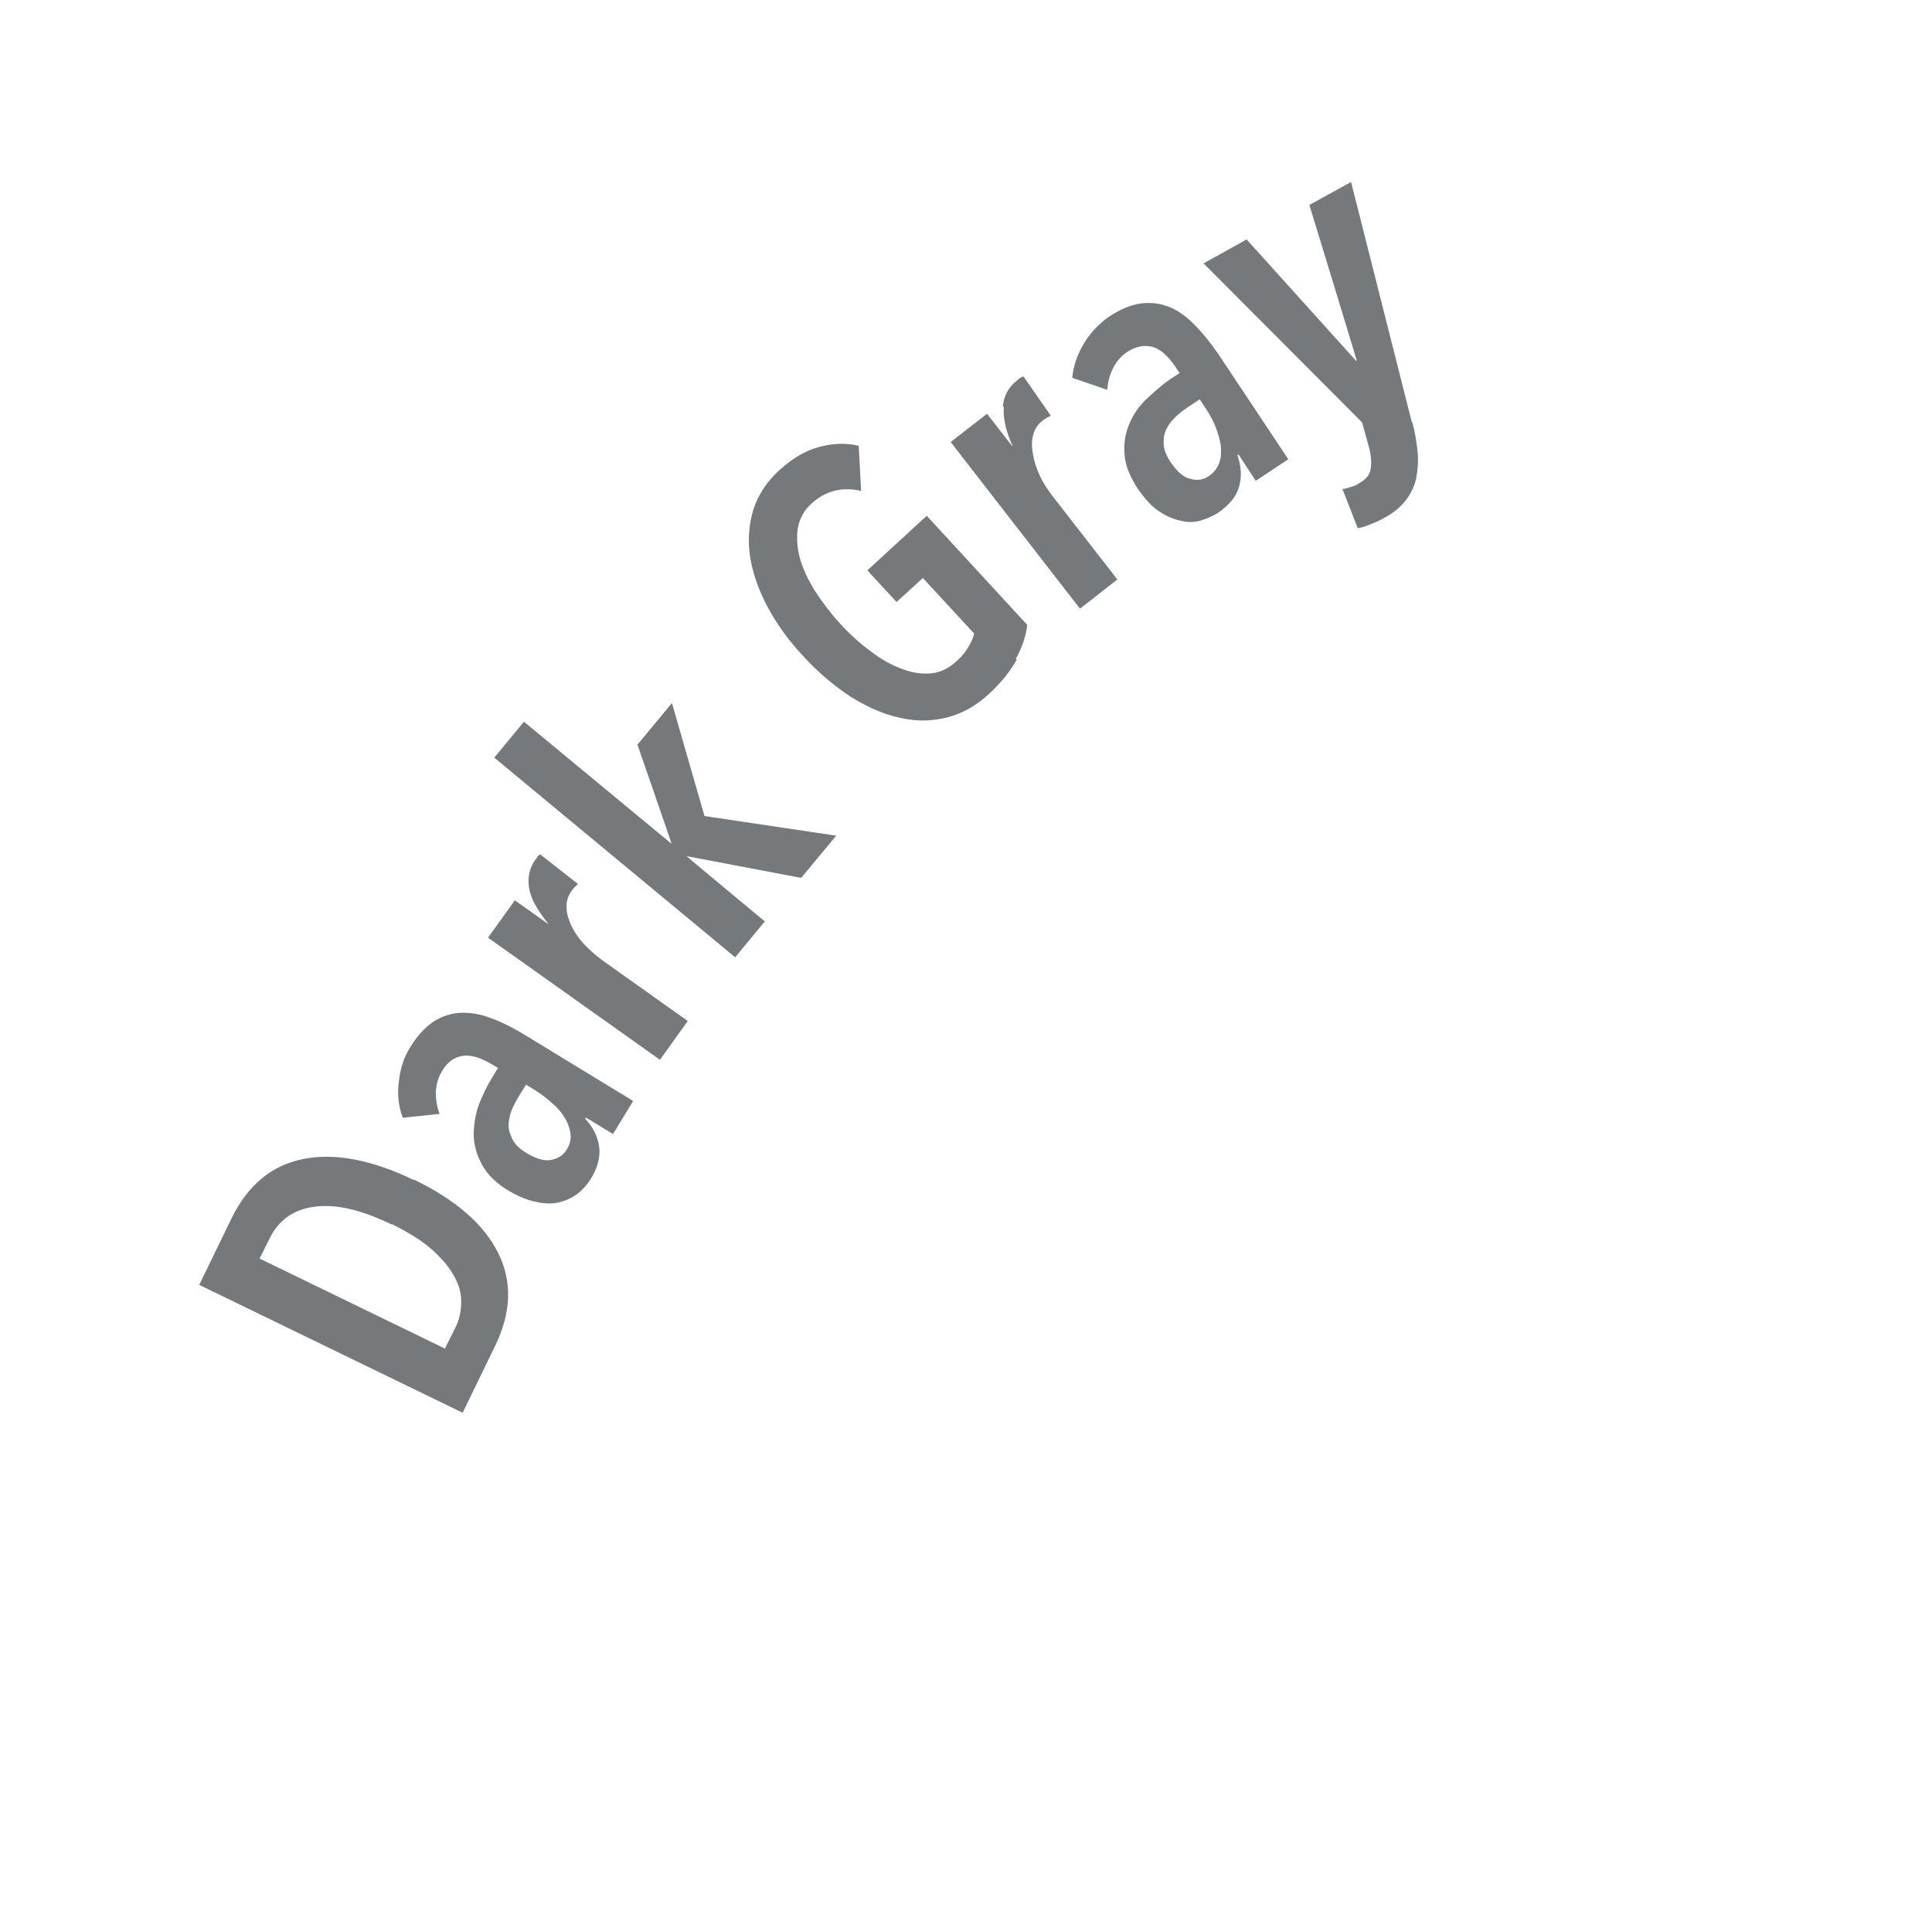
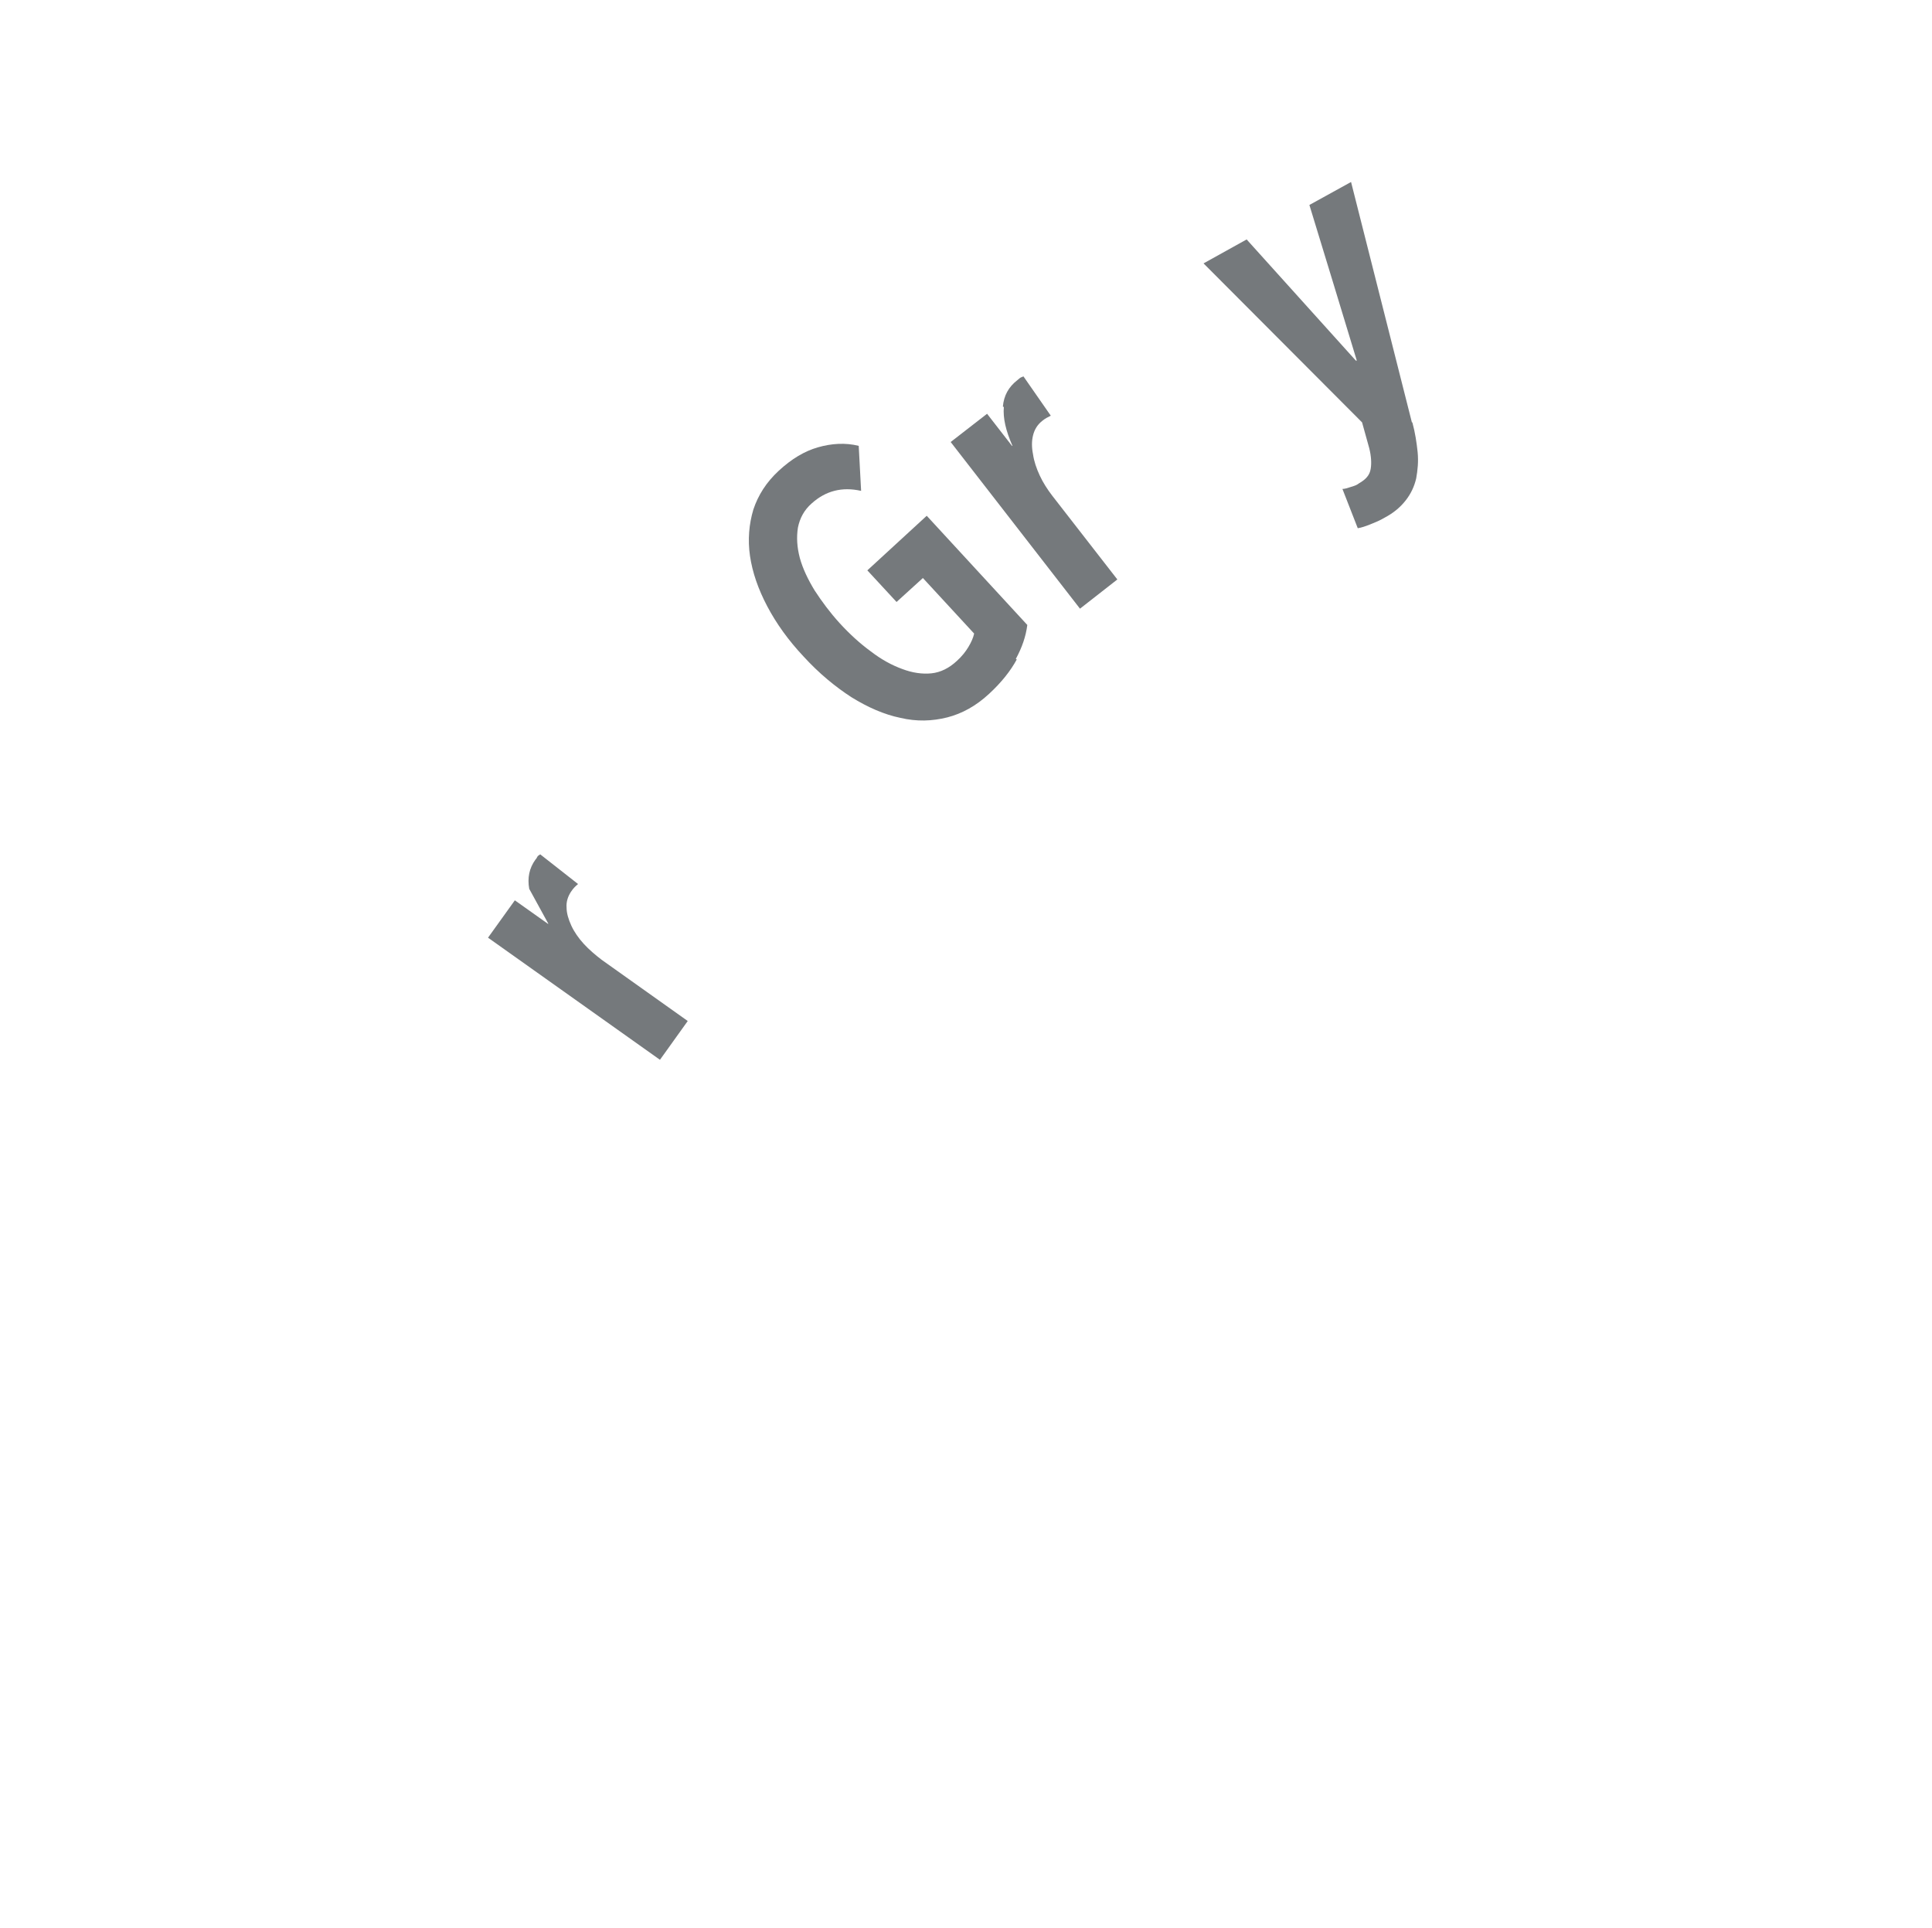
<svg xmlns="http://www.w3.org/2000/svg" id="_レイヤー_1" version="1.1" viewBox="0 0 403.4 402.6">
  <defs>
    <style>
      .st0 {
        fill: #75797c;
      }
    </style>
  </defs>
-   <path class="st0" d="M86.4,246.3c8.7,4.2,14.6,9.3,17.6,15.3,3,6,2.8,12.5-.7,19.6l-6.7,13.8-55-26.7,6.7-13.8c3.4-7,8.4-11.2,15.1-12.5,6.6-1.3,14.3.2,23,4.4ZM81.8,255.7c-3.3-1.6-6.3-2.7-9-3.3-2.7-.6-5.2-.7-7.3-.4-2.1.3-4,1-5.5,2.1-1.5,1.1-2.7,2.5-3.6,4.3l-2.2,4.4,38.7,18.8,2.2-4.4c.9-1.8,1.2-3.6,1.2-5.5,0-1.9-.6-3.8-1.7-5.6-1.1-1.9-2.7-3.7-4.8-5.5-2.1-1.8-4.8-3.4-8-5Z" />
-   <path class="st0" d="M122.1,233.5c1.7,1.8,2.7,3.8,3,5.9.3,2.1-.3,4.4-1.7,6.7-.7,1.1-1.5,2.1-2.6,3-1.1.9-2.4,1.5-3.8,1.9-1.5.4-3.1.4-4.9,0-1.8-.3-3.7-1.1-5.8-2.3-2.7-1.6-4.5-3.4-5.6-5.4-1.1-2-1.7-4-1.8-6.1,0-2.1.3-4.2,1-6.3.8-2.1,1.7-4,2.8-5.8l1.3-2.1-1.2-.7c-2.5-1.5-4.6-2.1-6.3-1.8-1.7.3-3.1,1.3-4.1,3-.9,1.4-1.3,2.9-1.4,4.5,0,1.6.2,3.1.8,4.6l-7.7.8c-.9-2.4-1.2-5-.8-7.7.3-2.7,1.1-5.1,2.4-7.1,1.4-2.3,3-4,4.7-5.2,1.7-1.1,3.6-1.8,5.6-1.9,2-.1,4.2.2,6.5,1.1,2.3.8,4.8,2.1,7.4,3.7l22.3,13.6-4.2,6.9-5.6-3.4h0ZM109.9,226.4l-1.5,2.4c-.6,1-1.2,2.1-1.6,3.1-.4,1.1-.6,2.1-.6,3.2,0,1,.4,2,.9,3,.6,1,1.5,1.9,2.9,2.7,2,1.2,3.7,1.7,5.1,1.4,1.5-.3,2.5-1,3.2-2.1.7-1.1,1-2.3.8-3.5-.2-1.2-.6-2.3-1.3-3.4-.7-1.1-1.6-2.1-2.7-3-1.1-1-2.2-1.8-3.3-2.5l-2.1-1.3Z" />
-   <path class="st0" d="M110.5,185.6c-.4-2.3,0-4.3,1.3-6.1.2-.2.3-.4.4-.6.1-.2.3-.3.6-.5l7.9,6.2c-.5.4-1,.9-1.4,1.5-.7,1-1.1,2.2-1,3.4,0,1.2.4,2.5,1,3.8.6,1.3,1.5,2.6,2.6,3.8,1.1,1.2,2.4,2.3,3.7,3.3l18,12.8-5.8,8.1-35.9-25.5,5.6-7.8,6.9,4.9h.1c-2.2-2.7-3.6-5.1-4-7.3Z" />
-   <path class="st0" d="M167.2,183.3l-23.7-4.5h-.1c0,.1,16.3,13.6,16.3,13.6l-6.2,7.5-50.3-41.7,6.2-7.5,30.7,25.4h.1c0-.1-7.1-20.6-7.1-20.6l7.2-8.7,6.8,23.6,27.5,4.1-7.3,8.8Z" />
+   <path class="st0" d="M110.5,185.6c-.4-2.3,0-4.3,1.3-6.1.2-.2.3-.4.4-.6.1-.2.3-.3.6-.5l7.9,6.2c-.5.4-1,.9-1.4,1.5-.7,1-1.1,2.2-1,3.4,0,1.2.4,2.5,1,3.8.6,1.3,1.5,2.6,2.6,3.8,1.1,1.2,2.4,2.3,3.7,3.3l18,12.8-5.8,8.1-35.9-25.5,5.6-7.8,6.9,4.9h.1Z" />
  <path class="st0" d="M212.3,137.7c-1.3,2.4-3.2,4.8-5.8,7.2-2.7,2.5-5.6,4.1-8.7,4.9-3.2.8-6.4.9-9.8.1-3.4-.7-6.8-2.2-10.2-4.3-3.4-2.2-6.8-5-10-8.5-3.2-3.4-5.7-6.9-7.6-10.5-1.9-3.6-3.1-7.1-3.6-10.5-.5-3.4-.2-6.7.7-9.7,1-3,2.7-5.7,5.3-8.1,2.7-2.5,5.4-4.1,8.2-4.9,2.8-.8,5.7-1,8.5-.3l.5,9.4c-4-.9-7.4,0-10.3,2.6-1.6,1.4-2.5,3.1-2.9,5.1-.3,2-.2,4,.4,6.3.6,2.2,1.7,4.5,3.1,6.8,1.5,2.3,3.2,4.6,5.2,6.8,2.1,2.3,4.3,4.3,6.5,5.9,2.2,1.7,4.4,2.9,6.6,3.7,2.1.8,4.2,1.1,6.1.9,1.9-.2,3.7-1.1,5.3-2.6,1-.9,1.8-1.9,2.4-2.9.6-1,1-1.9,1.2-2.8l-10.7-11.6-5.5,5-6.1-6.6,12.4-11.4,21,22.8c-.3,2.4-1.1,4.7-2.4,7.1Z" />
  <path class="st0" d="M209.4,84.9c.2-2.3,1.2-4.1,3-5.5.2-.2.4-.3.6-.5.2-.1.4-.2.7-.3l5.7,8.2c-.6.3-1.2.6-1.8,1.1-1,.8-1.6,1.8-1.9,3-.3,1.2-.3,2.5,0,4,.2,1.4.7,2.9,1.4,4.4.7,1.5,1.6,2.9,2.6,4.2l13.6,17.5-7.8,6.1-27-34.8,7.6-5.9,5.2,6.7h.1c-1.4-3.2-2-5.8-1.8-8.1Z" />
-   <path class="st0" d="M258.4,95.1c.8,2.4.9,4.6.3,6.6-.6,2.1-2.1,3.8-4.4,5.4-1.1.7-2.3,1.2-3.6,1.6-1.4.4-2.8.4-4.3,0-1.5-.3-3-1-4.5-2-1.5-1-2.9-2.6-4.3-4.6-1.7-2.6-2.7-5-2.8-7.3-.2-2.3.2-4.4,1-6.3.8-1.9,2-3.7,3.6-5.2s3.2-2.9,4.9-4.1l2-1.3-.8-1.2c-1.6-2.4-3.3-3.9-5-4.3-1.7-.4-3.4,0-5,1-1.4.9-2.4,2.1-3.1,3.5-.7,1.4-1.1,2.9-1.2,4.5l-7.3-2.5c.2-2.6,1.1-5,2.5-7.3,1.4-2.3,3.2-4.1,5.2-5.5,2.3-1.5,4.4-2.4,6.4-2.7,2-.3,4-.1,5.9.6,1.9.7,3.7,2,5.4,3.7,1.7,1.7,3.5,3.9,5.2,6.4l14.5,21.8-6.8,4.5-3.6-5.5h-.1ZM250.3,83.5l-2.4,1.6c-1,.7-1.9,1.4-2.7,2.2-.8.8-1.4,1.7-1.8,2.6-.4,1-.5,2-.4,3.1.1,1.1.6,2.3,1.5,3.6,1.3,1.9,2.6,3.1,4.1,3.4,1.4.4,2.7.2,3.8-.6,1.1-.7,1.8-1.7,2.2-2.8.4-1.1.4-2.3.3-3.6-.2-1.3-.6-2.6-1.1-3.9s-1.2-2.5-1.9-3.6l-1.4-2.1Z" />
  <path class="st0" d="M294.9,88.2c.6,2.2.9,4.3,1.1,6.2.2,2,0,3.8-.3,5.5-.4,1.7-1.1,3.2-2.2,4.6-1.1,1.4-2.5,2.6-4.4,3.6-1,.6-2,1-3,1.4-1,.4-1.9.7-2.6.8l-3.2-8.2c.5,0,1.1-.2,1.7-.4.7-.2,1.3-.4,1.8-.8,1.4-.8,2.2-1.7,2.4-3,.2-1.2.1-2.7-.3-4.3l-1.5-5.4-33.1-33.2,9-5,22.8,25.3h.2c0-.1-9.9-32.5-9.9-32.5l8.7-4.8,12.7,50.2Z" />
</svg>